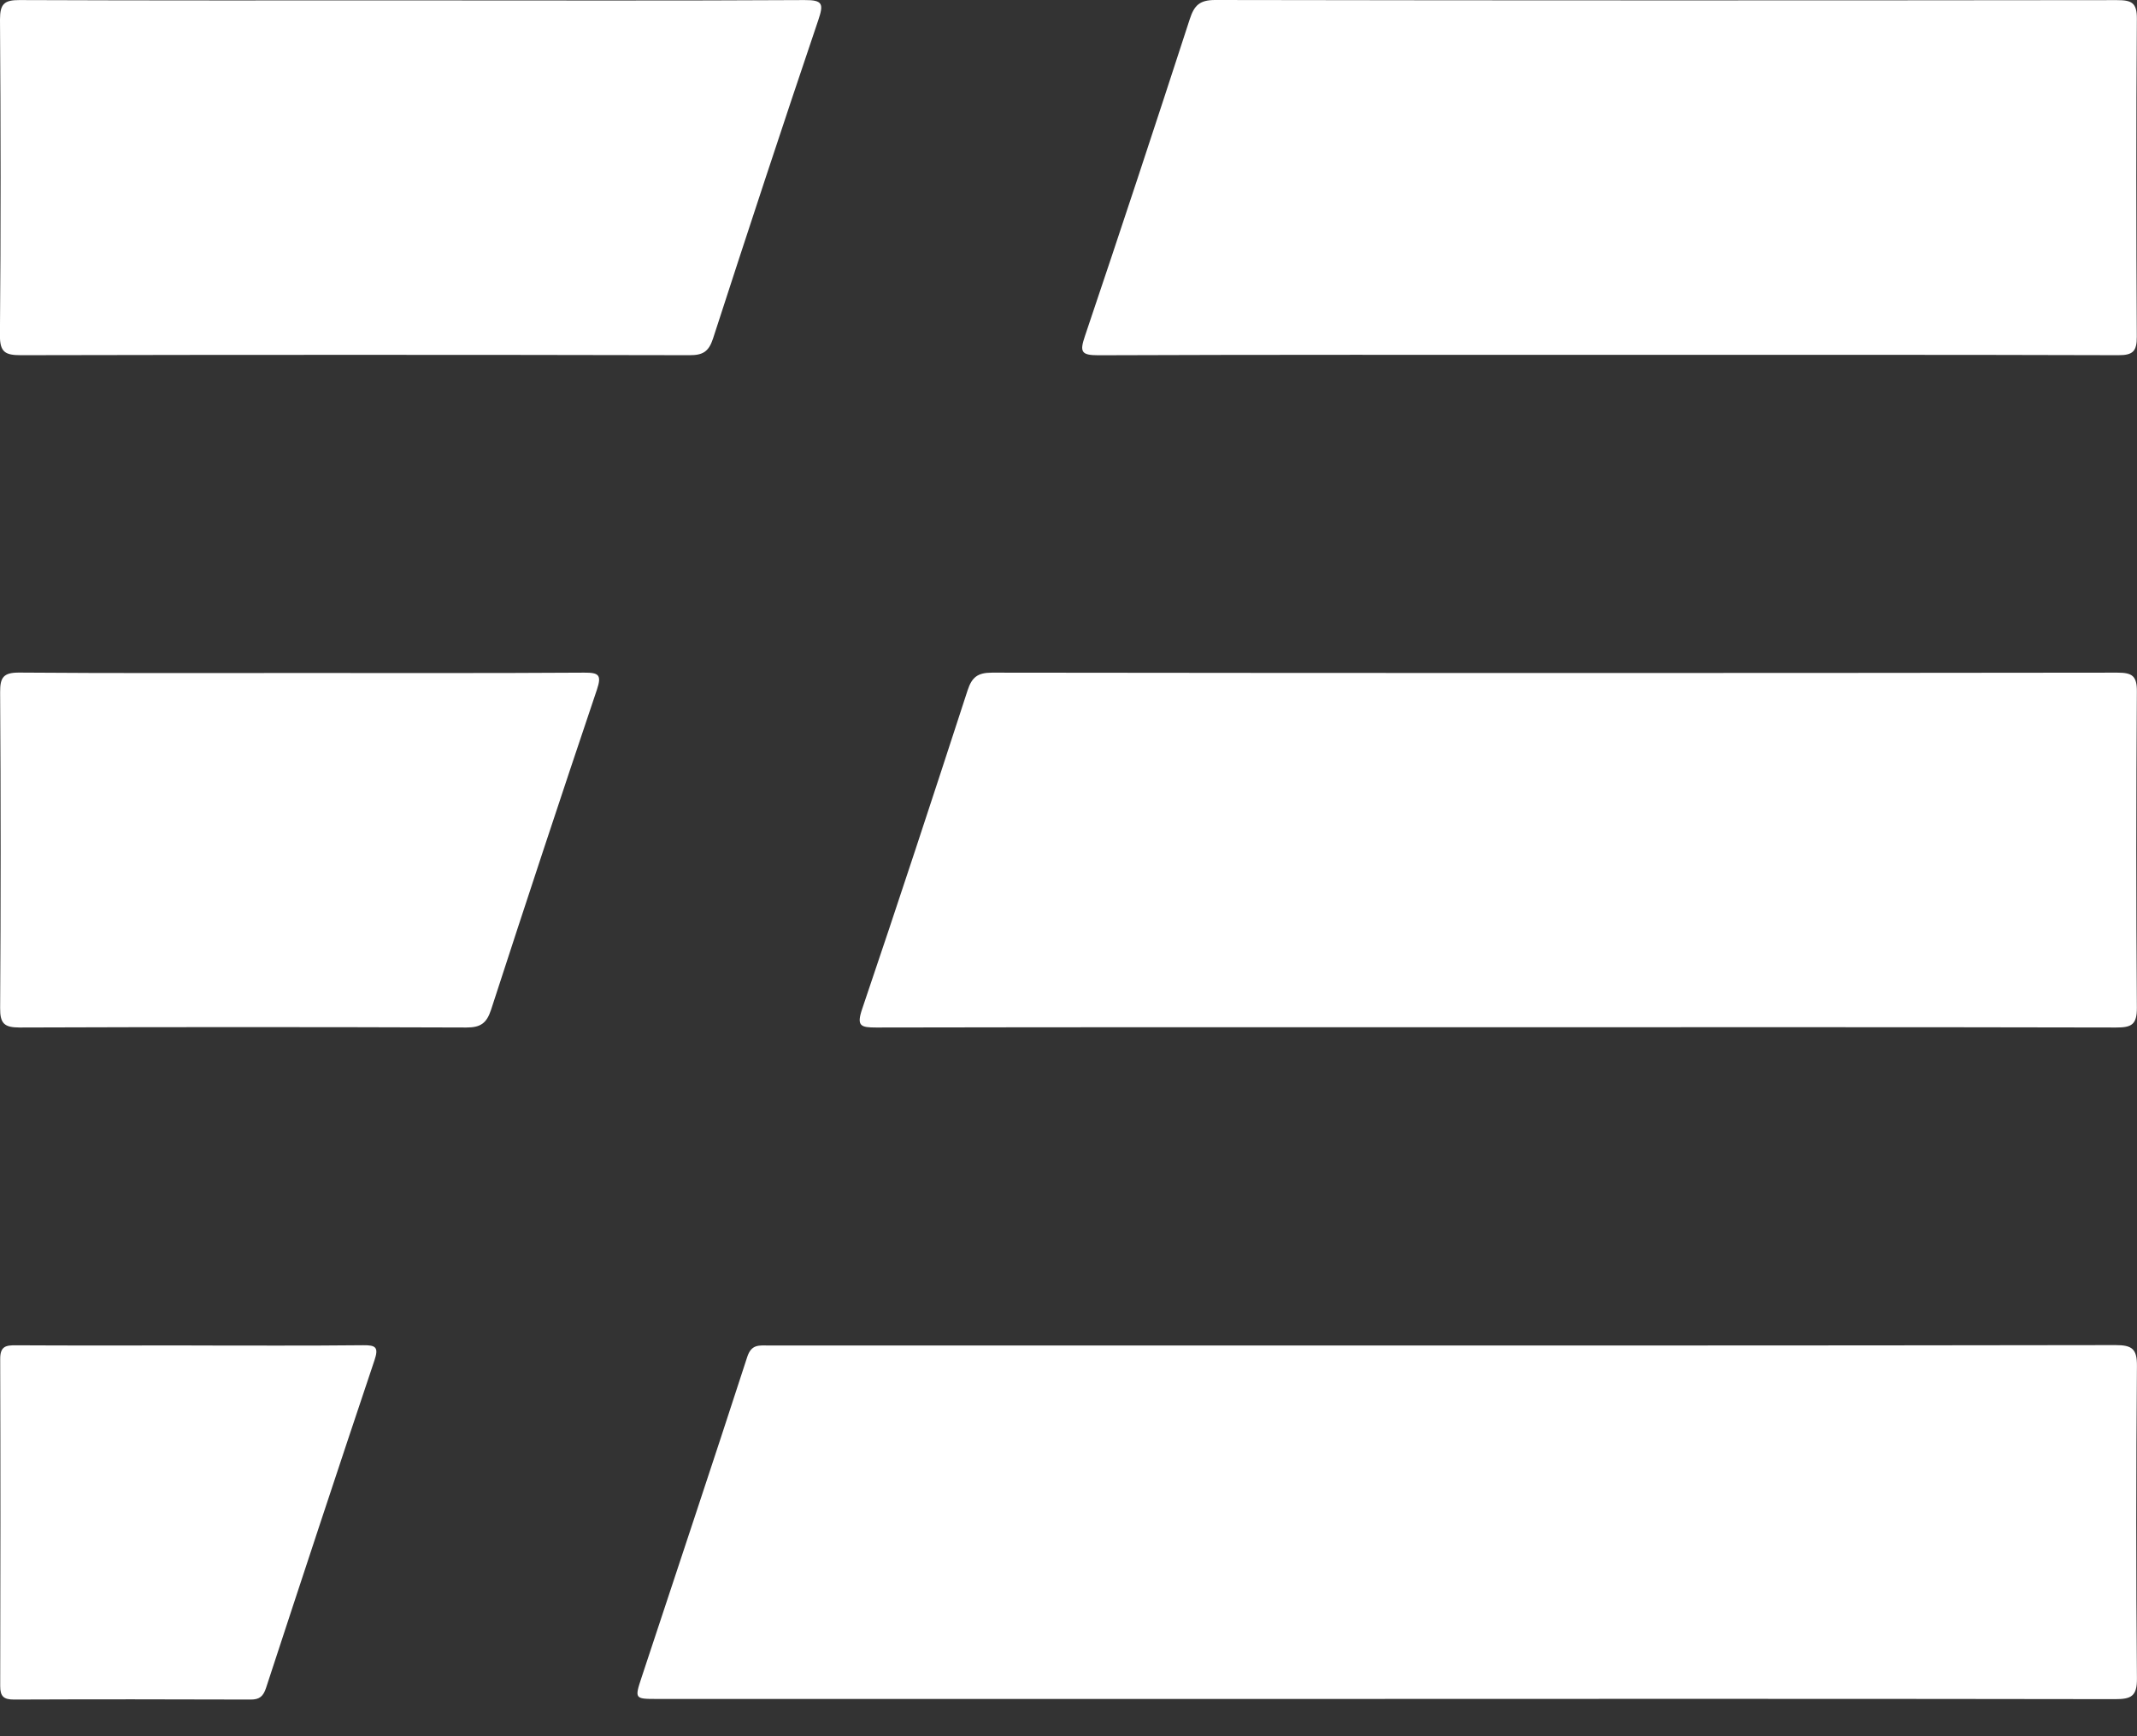
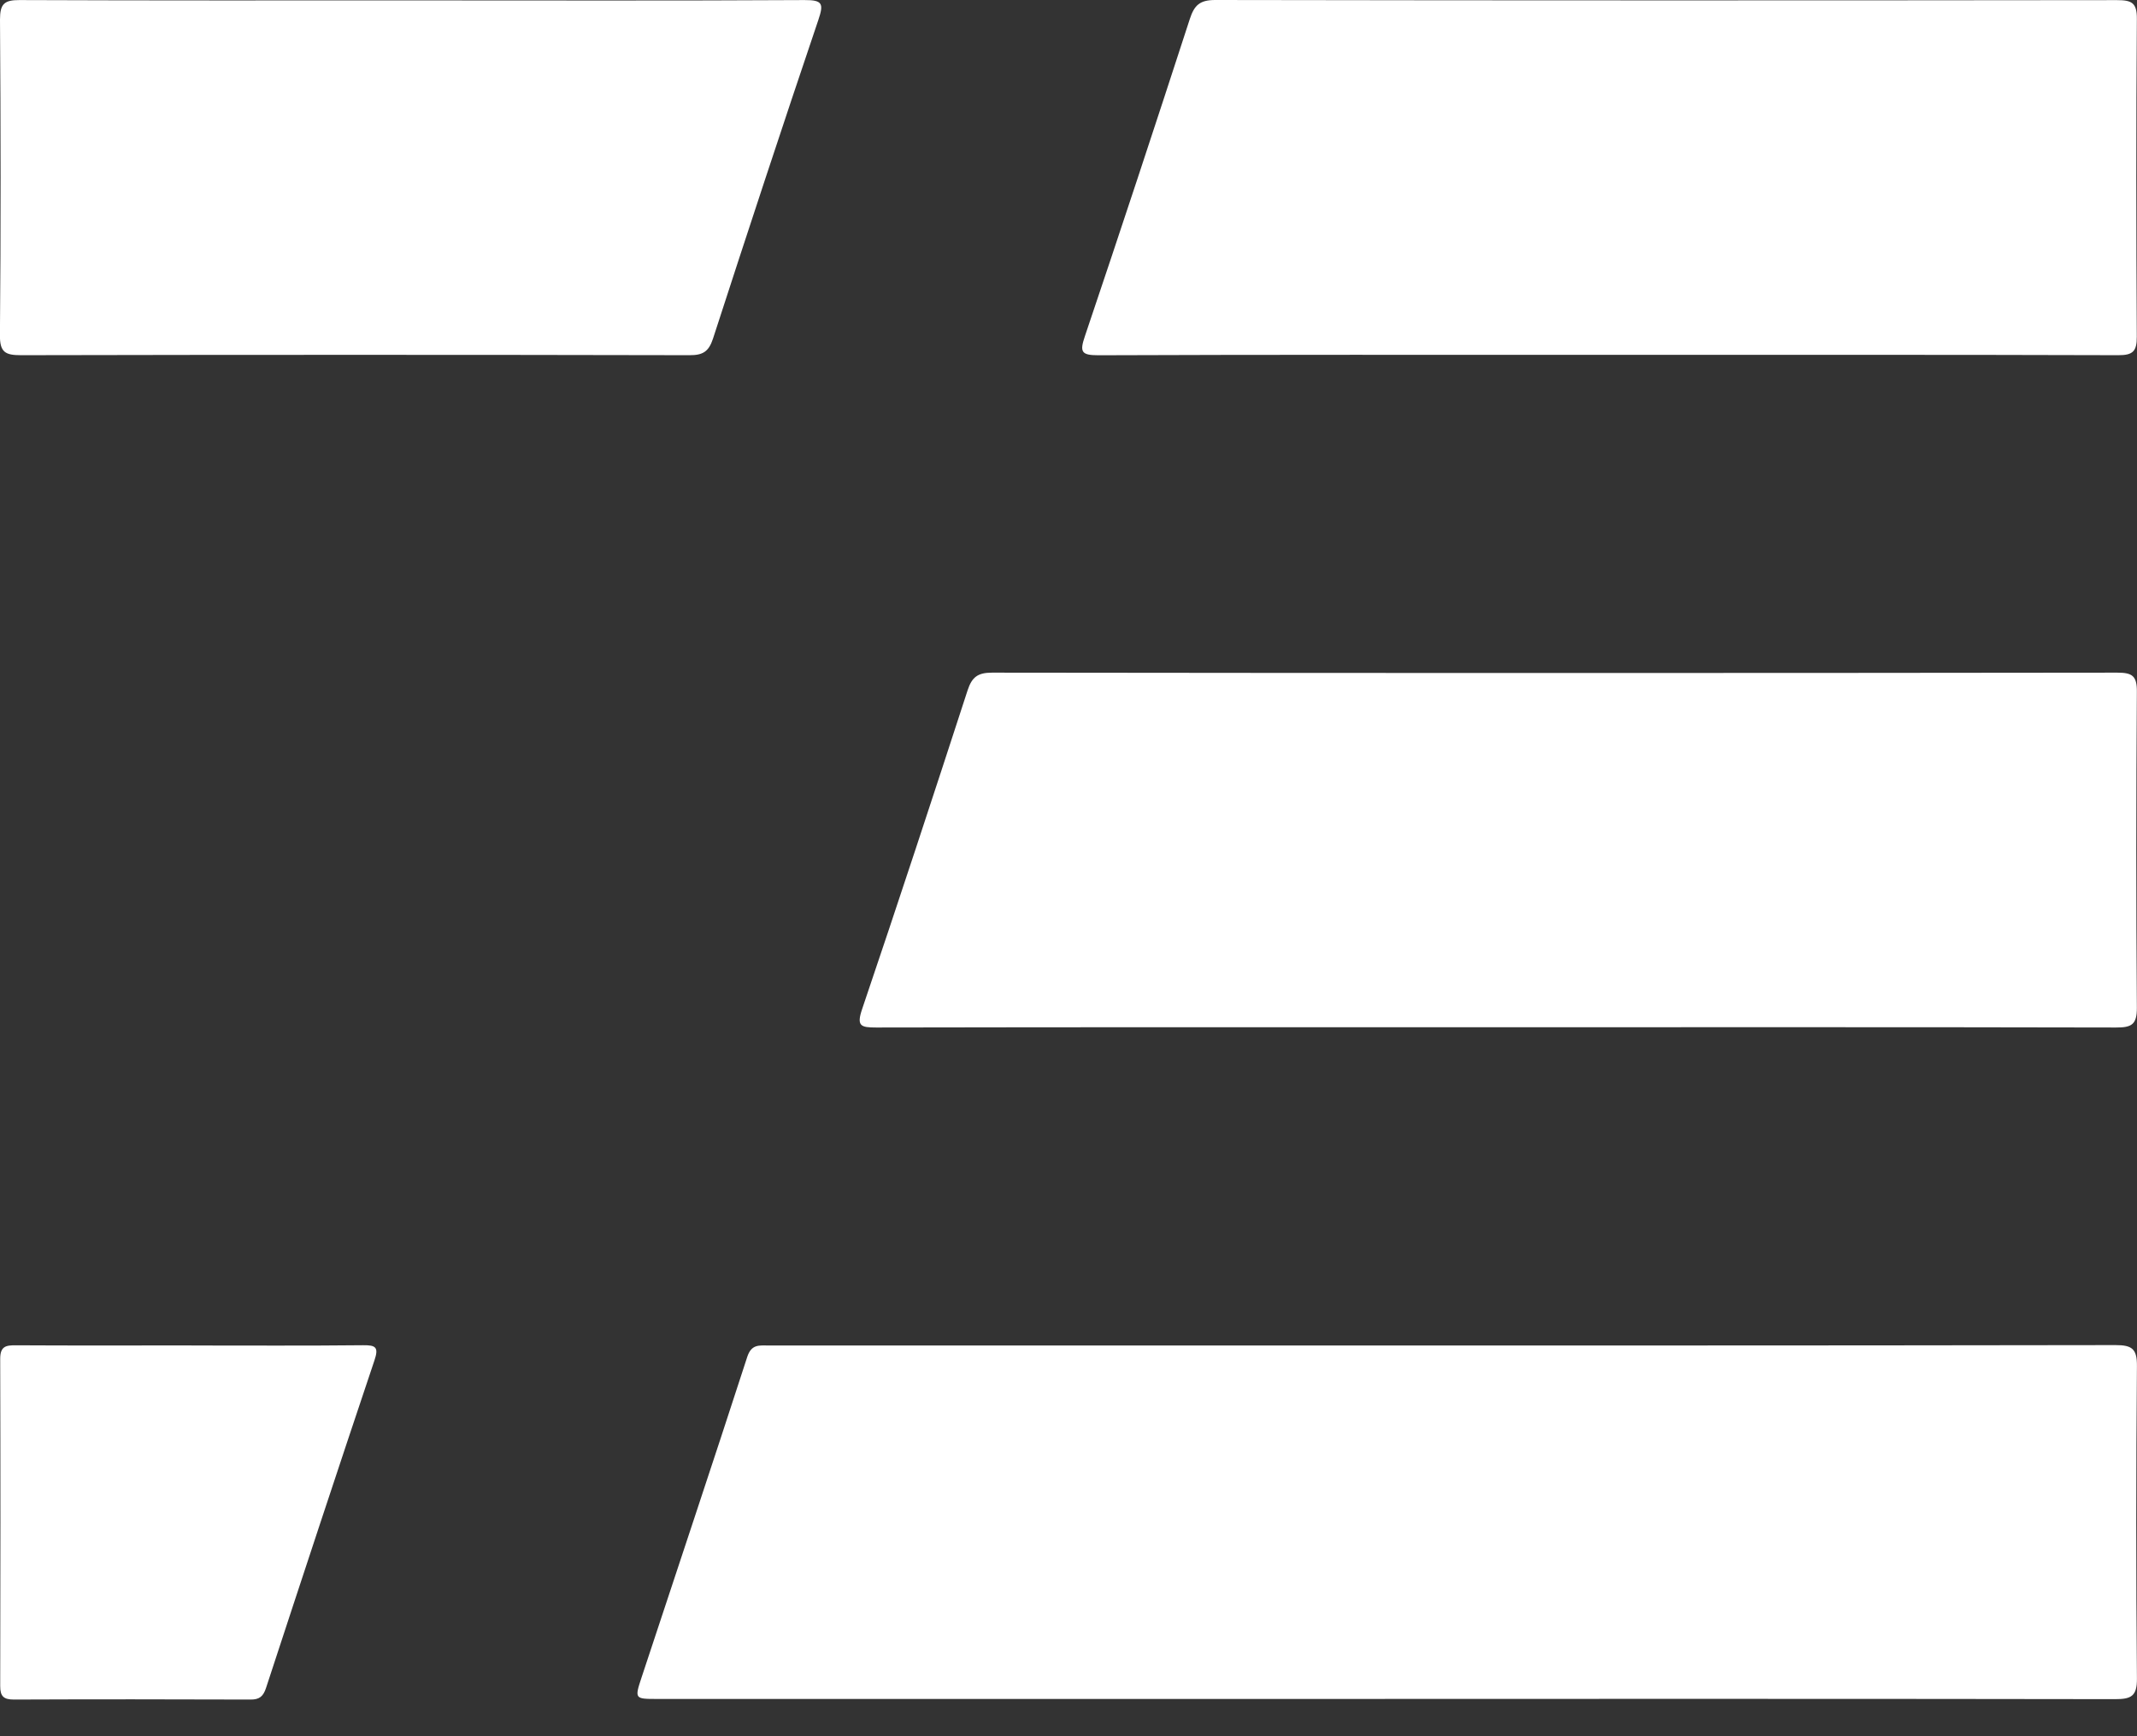
<svg xmlns="http://www.w3.org/2000/svg" width="32" height="26" viewBox="0 0 32 26" fill="none">
  <rect x="0" y="0" width="32" height="26" fill="#333333" stroke="none" />
  <g clipPath="url(#clip0_6099_3243)">
    <path d="M20.738 25.442C17.104 25.442 13.469 25.442 9.833 25.442C9.507 25.442 9.501 25.439 9.606 25.123C10.134 23.522 10.669 21.925 11.189 20.321C11.251 20.13 11.364 20.148 11.501 20.149C13.42 20.149 15.339 20.149 17.258 20.149C22.065 20.149 26.872 20.151 31.679 20.143C31.927 20.143 32.002 20.2 31.999 20.458C31.986 22.017 31.985 23.576 31.999 25.135C32.002 25.405 31.909 25.445 31.671 25.445C28.027 25.439 24.383 25.441 20.738 25.441V25.442Z" fill="white" />
    <path d="M22.418 15.383C19.318 15.383 16.22 15.381 13.12 15.387C12.889 15.387 12.823 15.366 12.91 15.11C13.448 13.523 13.971 11.93 14.489 10.338C14.553 10.142 14.639 10.073 14.854 10.073C20.47 10.08 26.088 10.08 31.705 10.073C31.929 10.073 32 10.121 31.998 10.358C31.987 11.935 31.986 13.512 31.998 15.089C32 15.344 31.919 15.388 31.686 15.387C28.596 15.38 25.507 15.383 22.417 15.383H22.418Z" fill="white" />
    <path d="M24.056 5.314C21.519 5.314 18.982 5.31 16.446 5.32C16.189 5.32 16.166 5.268 16.246 5.033C16.779 3.454 17.301 1.871 17.816 0.286C17.883 0.08 17.964 0 18.196 0C22.698 0.008 27.199 0.007 31.701 0.002C31.92 0.002 32 0.04 31.998 0.282C31.986 1.868 31.988 3.455 31.997 5.042C31.998 5.259 31.94 5.32 31.721 5.319C29.166 5.311 26.611 5.314 24.056 5.314Z" fill="white" />
    <path d="M6.184 0.006C8.139 0.006 10.094 0.012 12.047 0.001C12.323 -0.001 12.335 0.059 12.253 0.302C11.716 1.889 11.193 3.479 10.676 5.073C10.612 5.267 10.523 5.32 10.325 5.319C6.988 5.312 3.65 5.312 0.312 5.319C0.077 5.319 -0.003 5.273 -0.001 5.02C0.013 3.443 0.011 1.866 1.65531e-06 0.291C1.65531e-06 0.058 0.065 -3.49059e-05 0.292 0.001C2.257 0.009 4.22 0.006 6.184 0.006V0.006Z" fill="white" />
-     <path d="M4.518 10.078C5.928 10.078 7.339 10.082 8.749 10.073C8.963 10.072 9.013 10.104 8.939 10.326C8.401 11.922 7.873 13.521 7.353 15.122C7.288 15.32 7.198 15.388 6.985 15.387C4.754 15.379 2.524 15.379 0.293 15.387C0.063 15.387 -7.92788e-08 15.326 0.002 15.096C0.012 13.52 0.012 11.943 0.002 10.367C-7.92788e-08 10.142 0.053 10.071 0.288 10.072C1.698 10.083 3.108 10.078 4.519 10.078H4.518Z" fill="white" />
    <path d="M2.866 20.149C3.723 20.149 4.581 20.154 5.439 20.145C5.626 20.143 5.674 20.174 5.607 20.372C5.059 22.004 4.52 23.64 3.984 25.276C3.942 25.404 3.885 25.452 3.752 25.451C2.571 25.447 1.391 25.446 0.21 25.451C0.057 25.451 0.002 25.406 0.003 25.247C0.007 23.614 0.008 21.982 0.003 20.349C0.003 20.16 0.088 20.145 0.237 20.146C1.114 20.151 1.99 20.148 2.867 20.148L2.866 20.149Z" fill="white" />
  </g>
  <defs>
    <clipPath id="clip0_6099_3243">
      <rect width="32" height="25.452" fill="white" />
    </clipPath>
  </defs>
</svg>